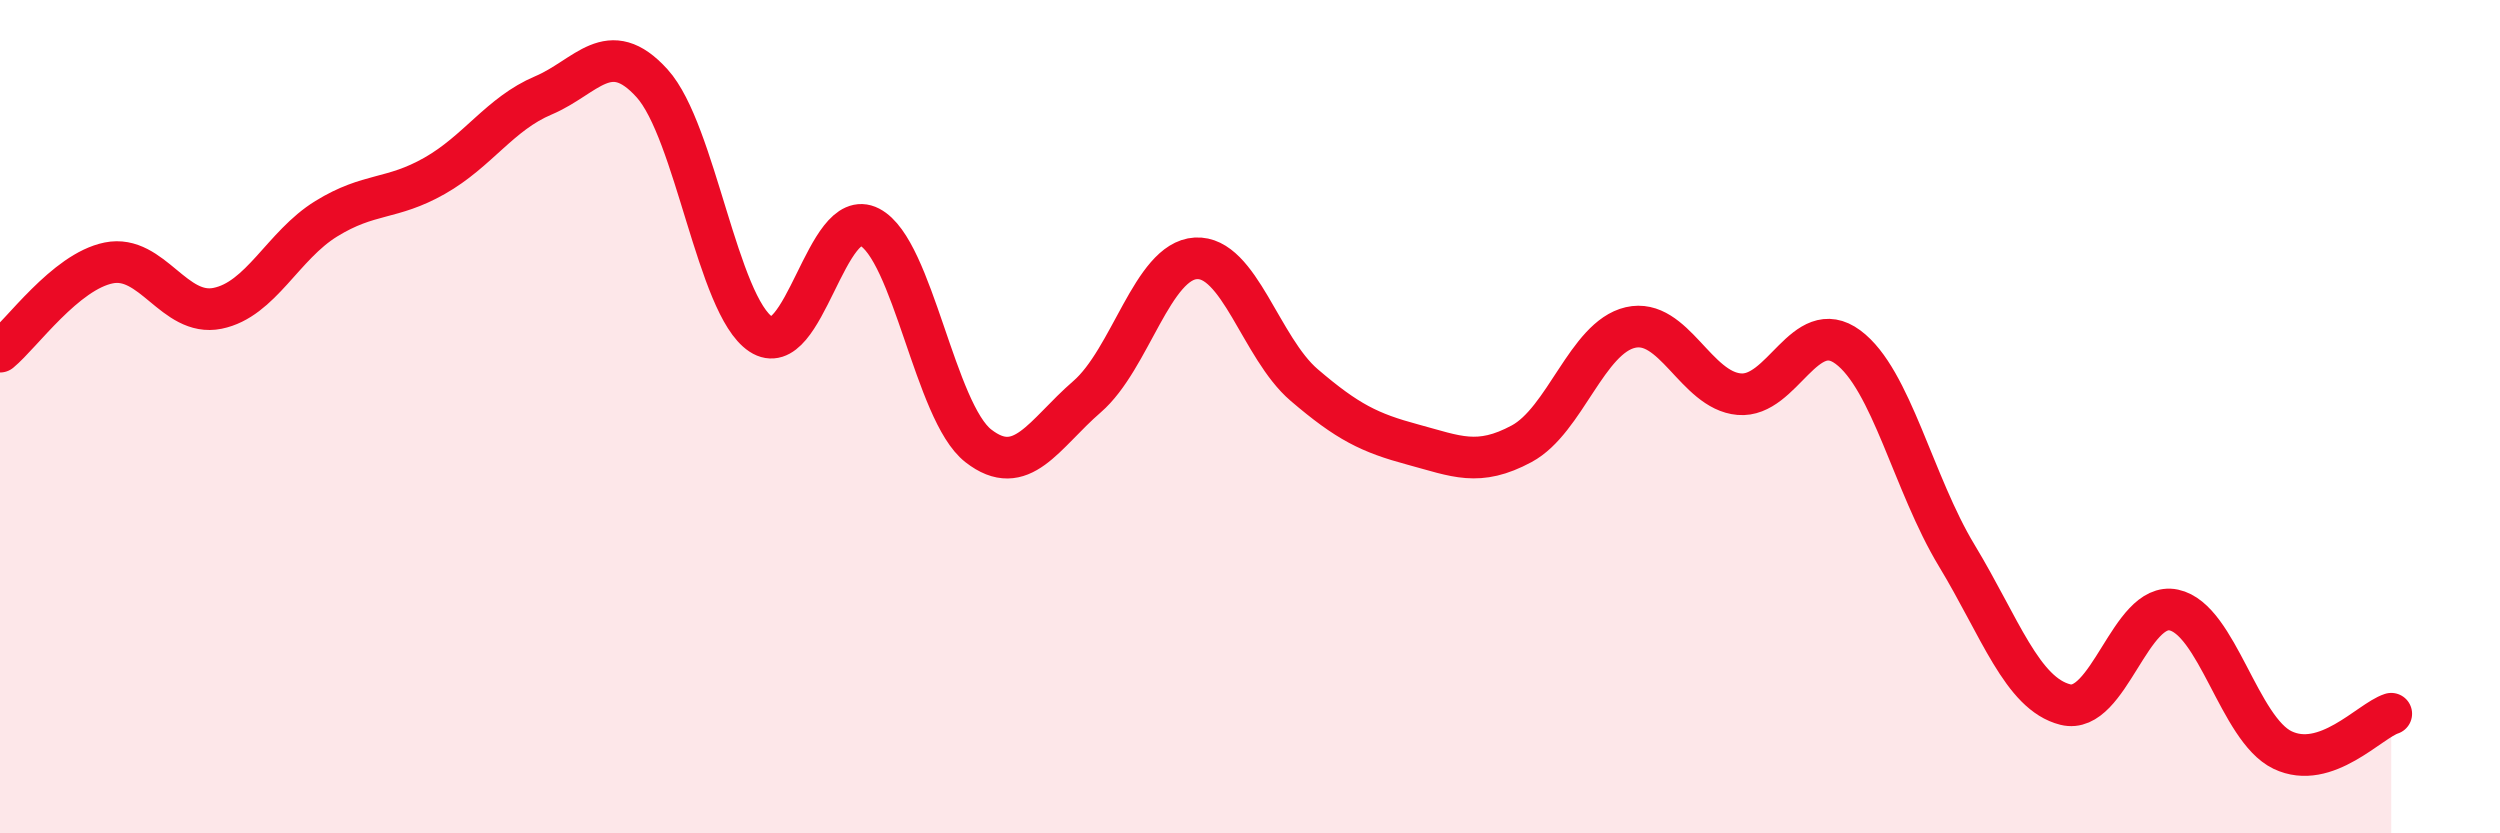
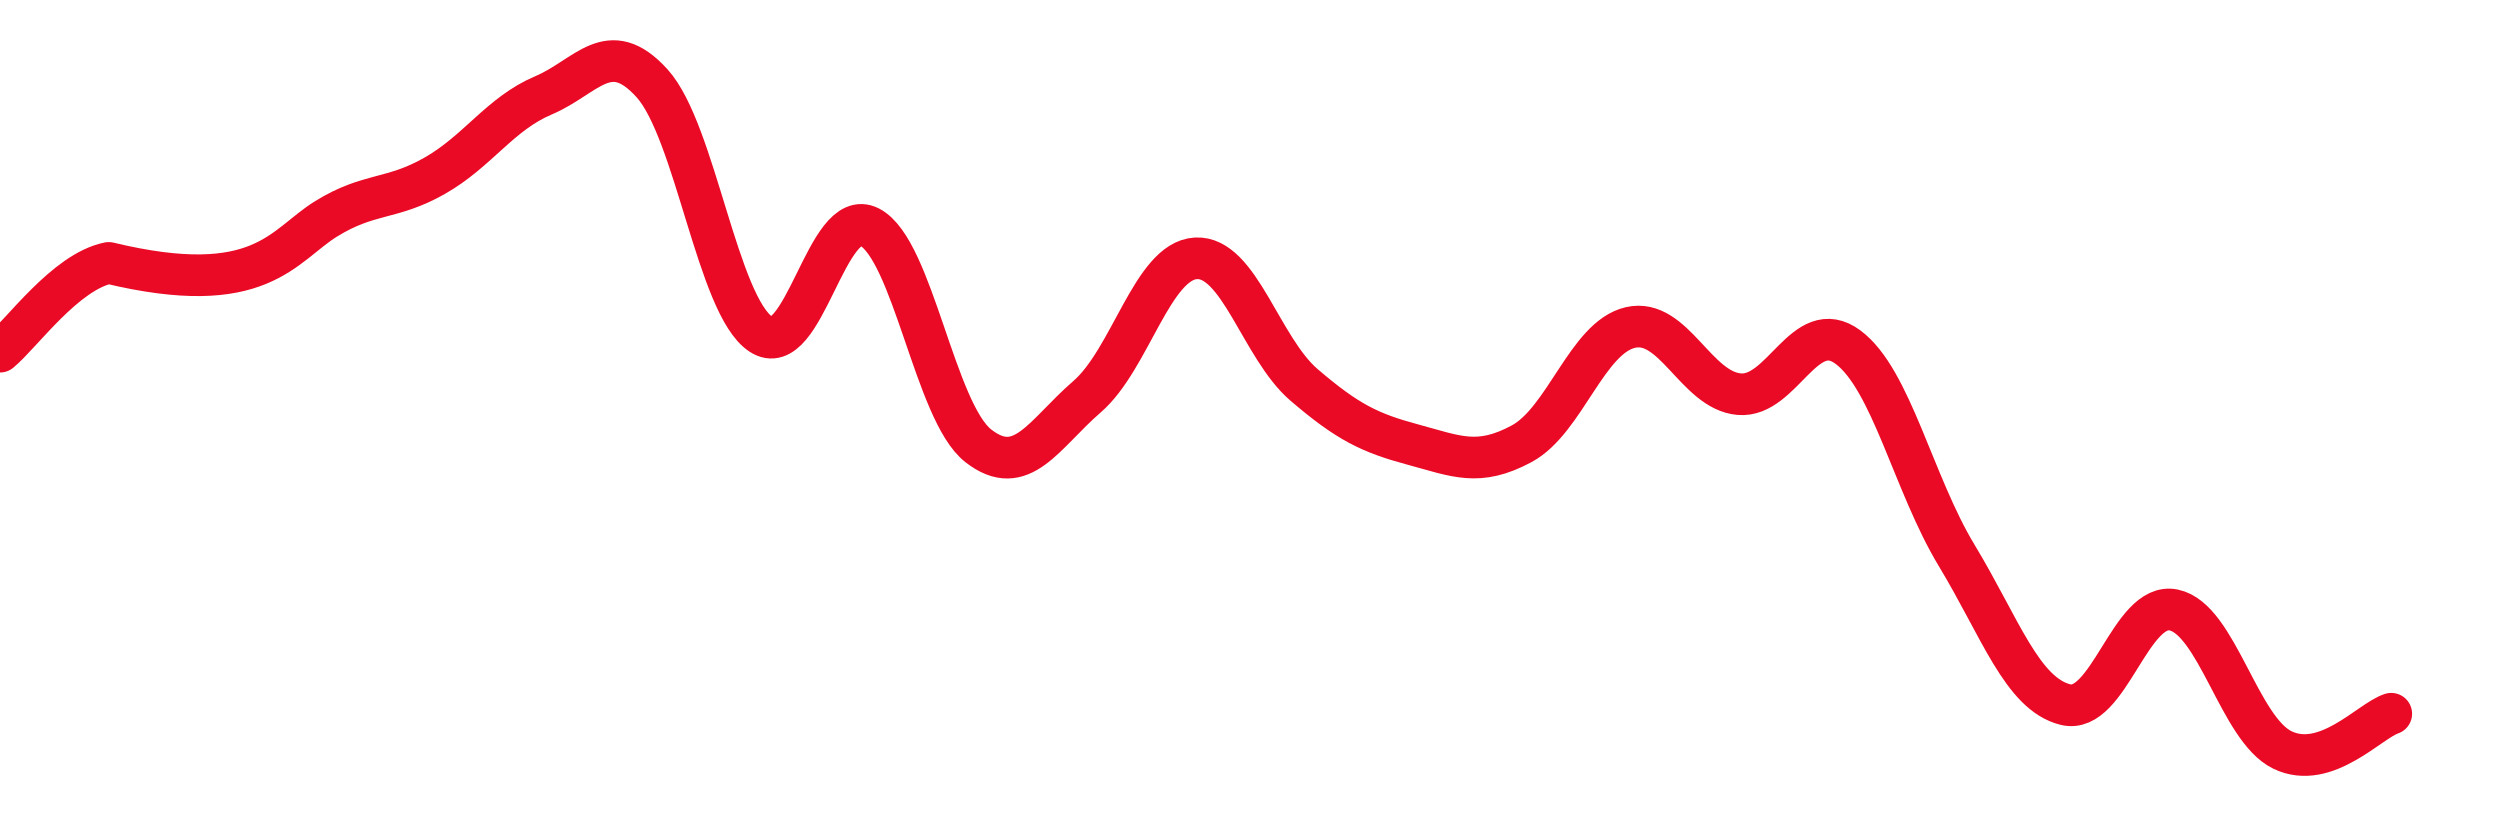
<svg xmlns="http://www.w3.org/2000/svg" width="60" height="20" viewBox="0 0 60 20">
-   <path d="M 0,8.44 C 0.52,8.01 1.57,6.52 2.61,6.31 C 3.65,6.1 4.18,7.61 5.22,7.4 C 6.26,7.19 6.79,5.89 7.83,5.25 C 8.87,4.61 9.39,4.81 10.43,4.22 C 11.47,3.63 12,2.73 13.04,2.29 C 14.08,1.85 14.61,0.85 15.65,2 C 16.69,3.15 17.22,7.33 18.26,8.02 C 19.3,8.71 19.83,4.91 20.87,5.45 C 21.91,5.99 22.44,9.89 23.48,10.7 C 24.52,11.51 25.05,10.42 26.09,9.52 C 27.13,8.62 27.66,6.26 28.7,6.2 C 29.74,6.14 30.26,8.35 31.3,9.24 C 32.34,10.13 32.87,10.39 33.91,10.67 C 34.95,10.95 35.48,11.21 36.52,10.65 C 37.56,10.09 38.09,8.1 39.13,7.86 C 40.17,7.62 40.7,9.37 41.74,9.46 C 42.78,9.55 43.31,7.56 44.35,8.33 C 45.39,9.1 45.92,11.61 46.96,13.33 C 48,15.05 48.53,16.65 49.57,16.91 C 50.61,17.17 51.13,14.42 52.17,14.64 C 53.21,14.86 53.74,17.5 54.78,18 C 55.82,18.5 56.87,17.3 57.39,17.13L57.39 20L0 20Z" fill="#EB0A25" opacity="0.1" stroke-linecap="round" stroke-linejoin="round" />
-   <path d="M 0,8.44 C 0.52,8.01 1.57,6.52 2.61,6.31 C 3.65,6.1 4.18,7.61 5.22,7.4 C 6.26,7.19 6.79,5.89 7.83,5.25 C 8.87,4.61 9.39,4.81 10.43,4.22 C 11.47,3.63 12,2.73 13.04,2.29 C 14.08,1.85 14.61,0.85 15.65,2 C 16.69,3.15 17.22,7.33 18.26,8.02 C 19.3,8.71 19.83,4.91 20.87,5.45 C 21.91,5.99 22.44,9.89 23.48,10.7 C 24.52,11.51 25.05,10.42 26.09,9.52 C 27.13,8.62 27.66,6.26 28.7,6.2 C 29.74,6.14 30.26,8.35 31.3,9.24 C 32.34,10.13 32.87,10.39 33.91,10.67 C 34.95,10.95 35.48,11.21 36.52,10.65 C 37.56,10.09 38.09,8.1 39.13,7.86 C 40.17,7.62 40.7,9.37 41.74,9.46 C 42.78,9.55 43.31,7.56 44.35,8.33 C 45.39,9.1 45.92,11.61 46.96,13.33 C 48,15.05 48.53,16.65 49.57,16.91 C 50.61,17.17 51.13,14.42 52.17,14.64 C 53.21,14.86 53.74,17.5 54.78,18 C 55.82,18.5 56.87,17.3 57.39,17.13" stroke="#EB0A25" stroke-width="1" fill="none" stroke-linecap="round" stroke-linejoin="round" />
+   <path d="M 0,8.44 C 0.52,8.01 1.57,6.52 2.61,6.31 C 6.26,7.19 6.79,5.89 7.83,5.25 C 8.87,4.61 9.39,4.81 10.43,4.22 C 11.47,3.63 12,2.73 13.04,2.29 C 14.08,1.85 14.61,0.85 15.65,2 C 16.69,3.15 17.22,7.33 18.26,8.02 C 19.3,8.71 19.83,4.91 20.87,5.45 C 21.91,5.99 22.44,9.89 23.48,10.7 C 24.52,11.51 25.05,10.42 26.09,9.52 C 27.13,8.62 27.66,6.26 28.7,6.2 C 29.74,6.14 30.26,8.35 31.3,9.24 C 32.34,10.13 32.87,10.39 33.91,10.67 C 34.95,10.95 35.48,11.21 36.52,10.65 C 37.56,10.09 38.09,8.1 39.13,7.86 C 40.17,7.62 40.7,9.37 41.74,9.46 C 42.78,9.55 43.31,7.56 44.35,8.33 C 45.39,9.1 45.92,11.61 46.96,13.33 C 48,15.05 48.53,16.65 49.57,16.91 C 50.61,17.17 51.13,14.42 52.17,14.64 C 53.21,14.86 53.74,17.5 54.78,18 C 55.82,18.5 56.87,17.3 57.39,17.13" stroke="#EB0A25" stroke-width="1" fill="none" stroke-linecap="round" stroke-linejoin="round" />
</svg>